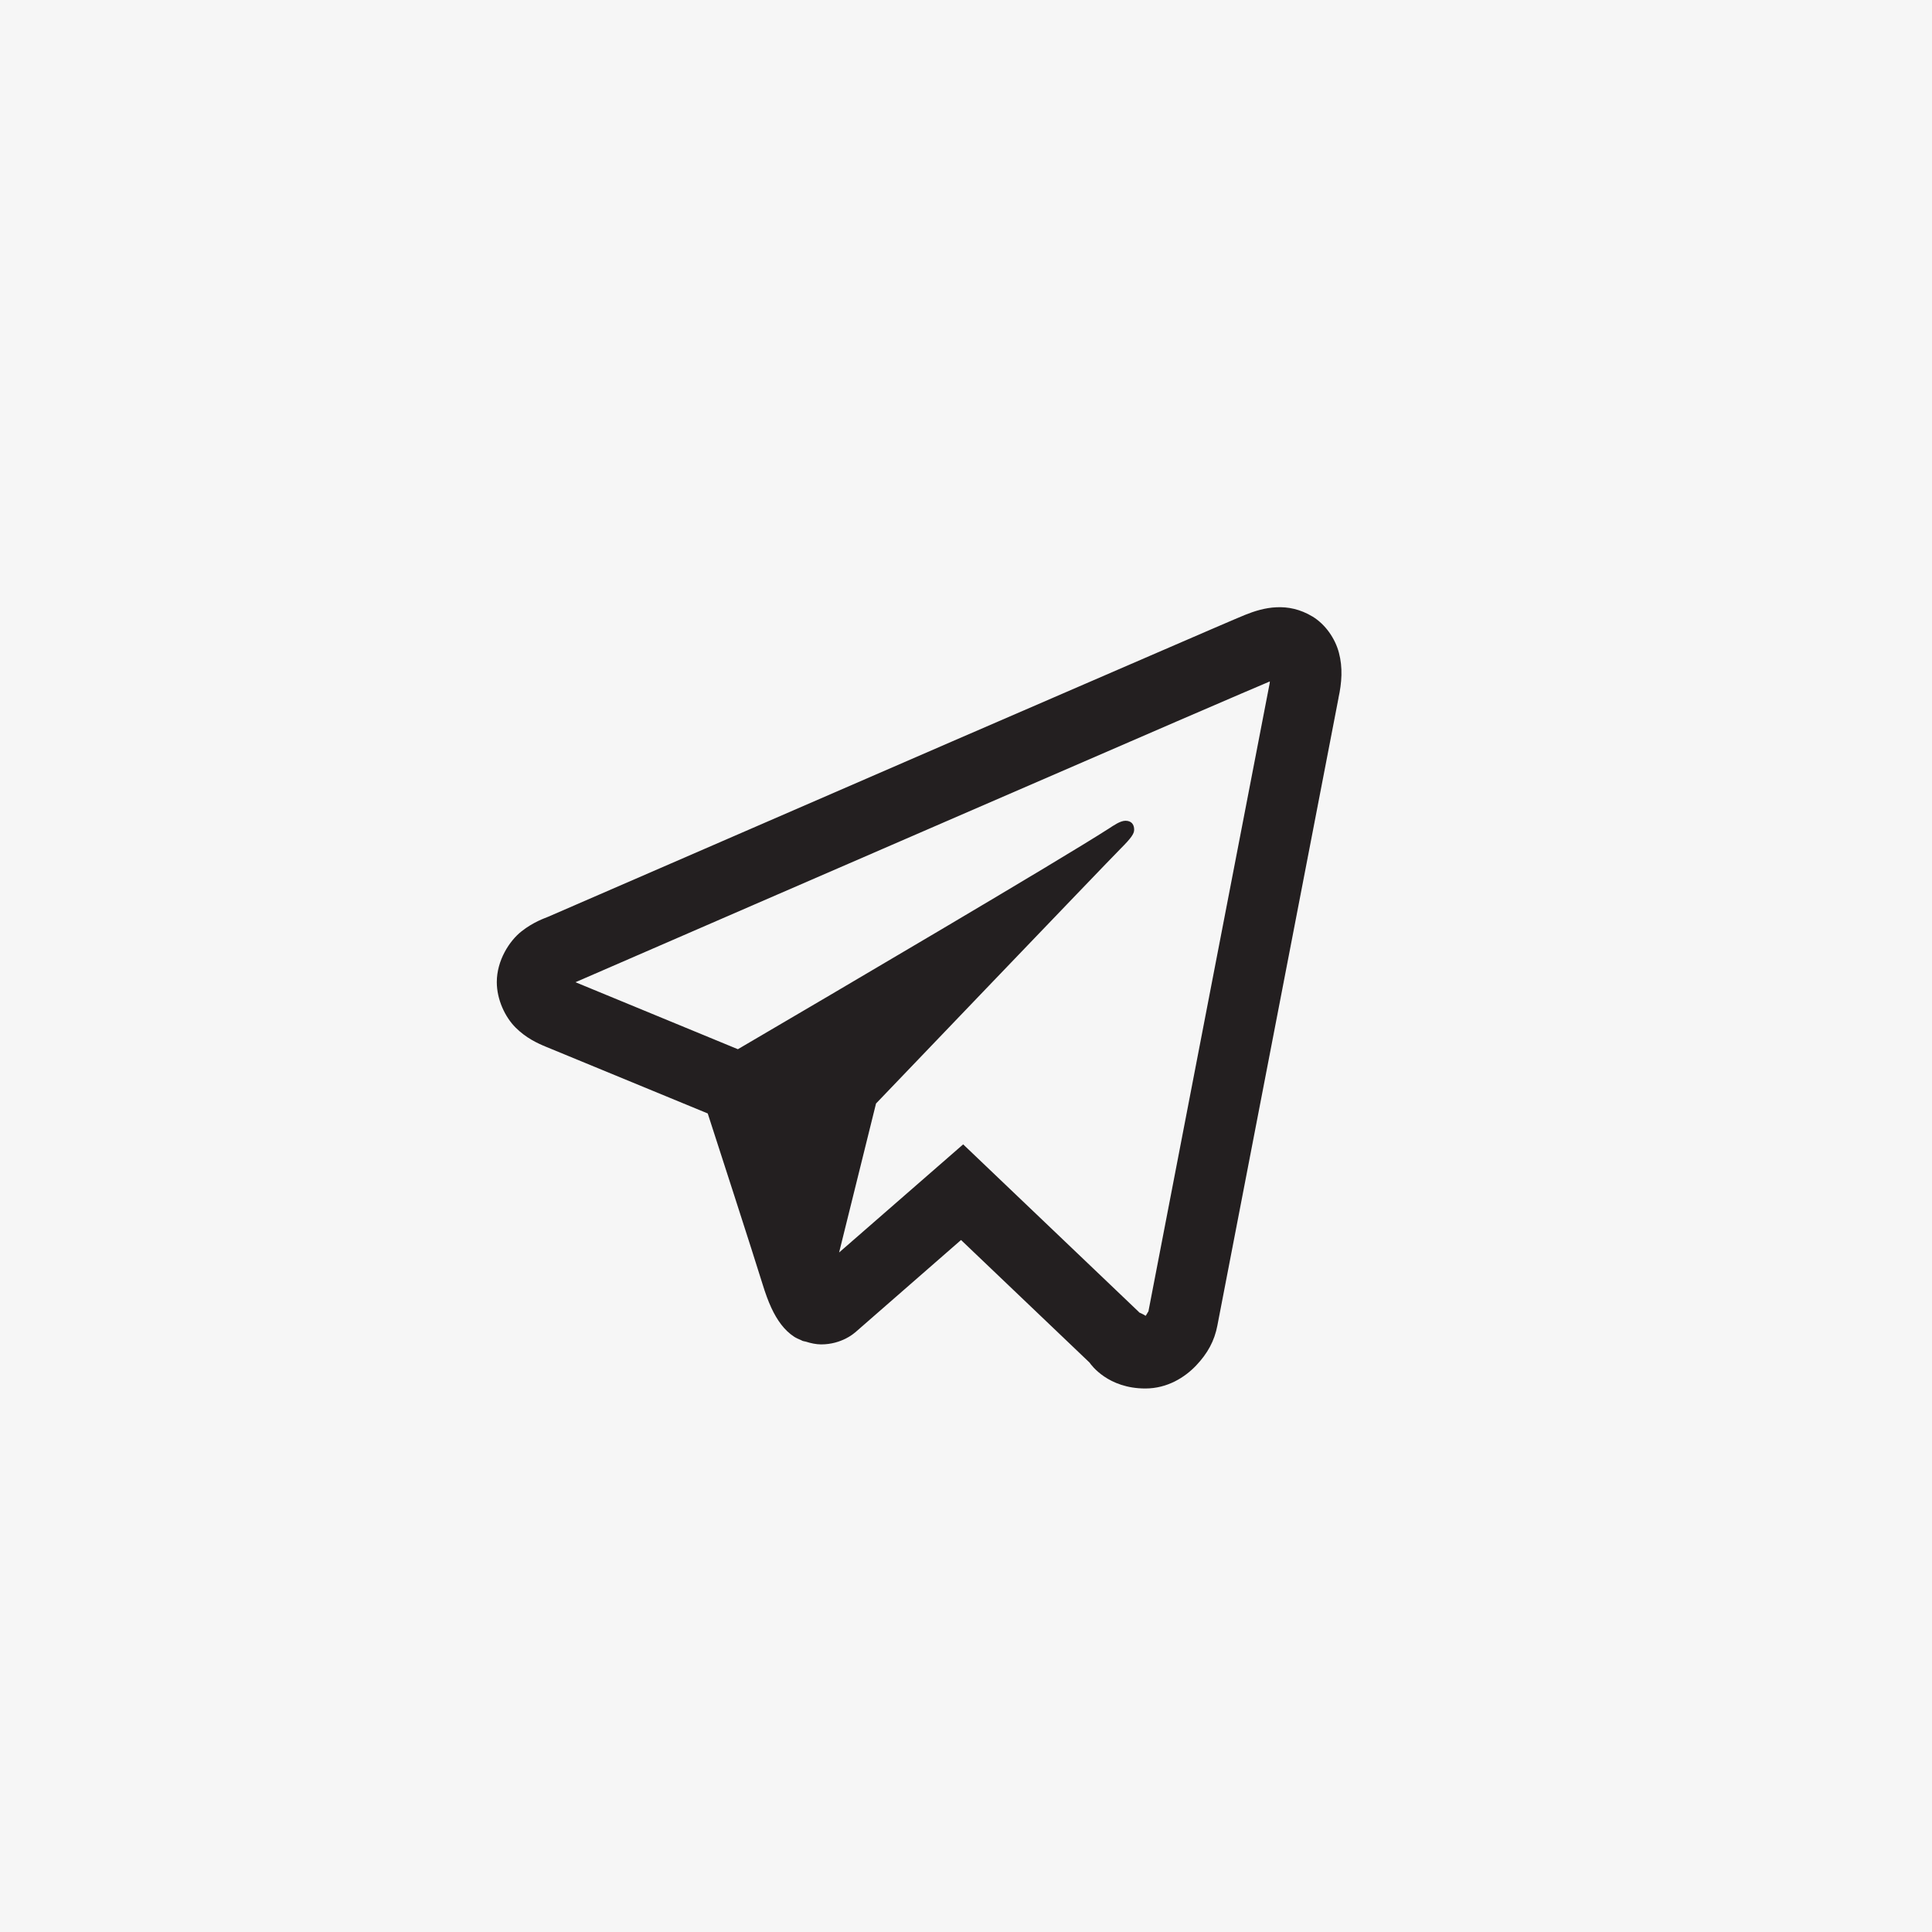
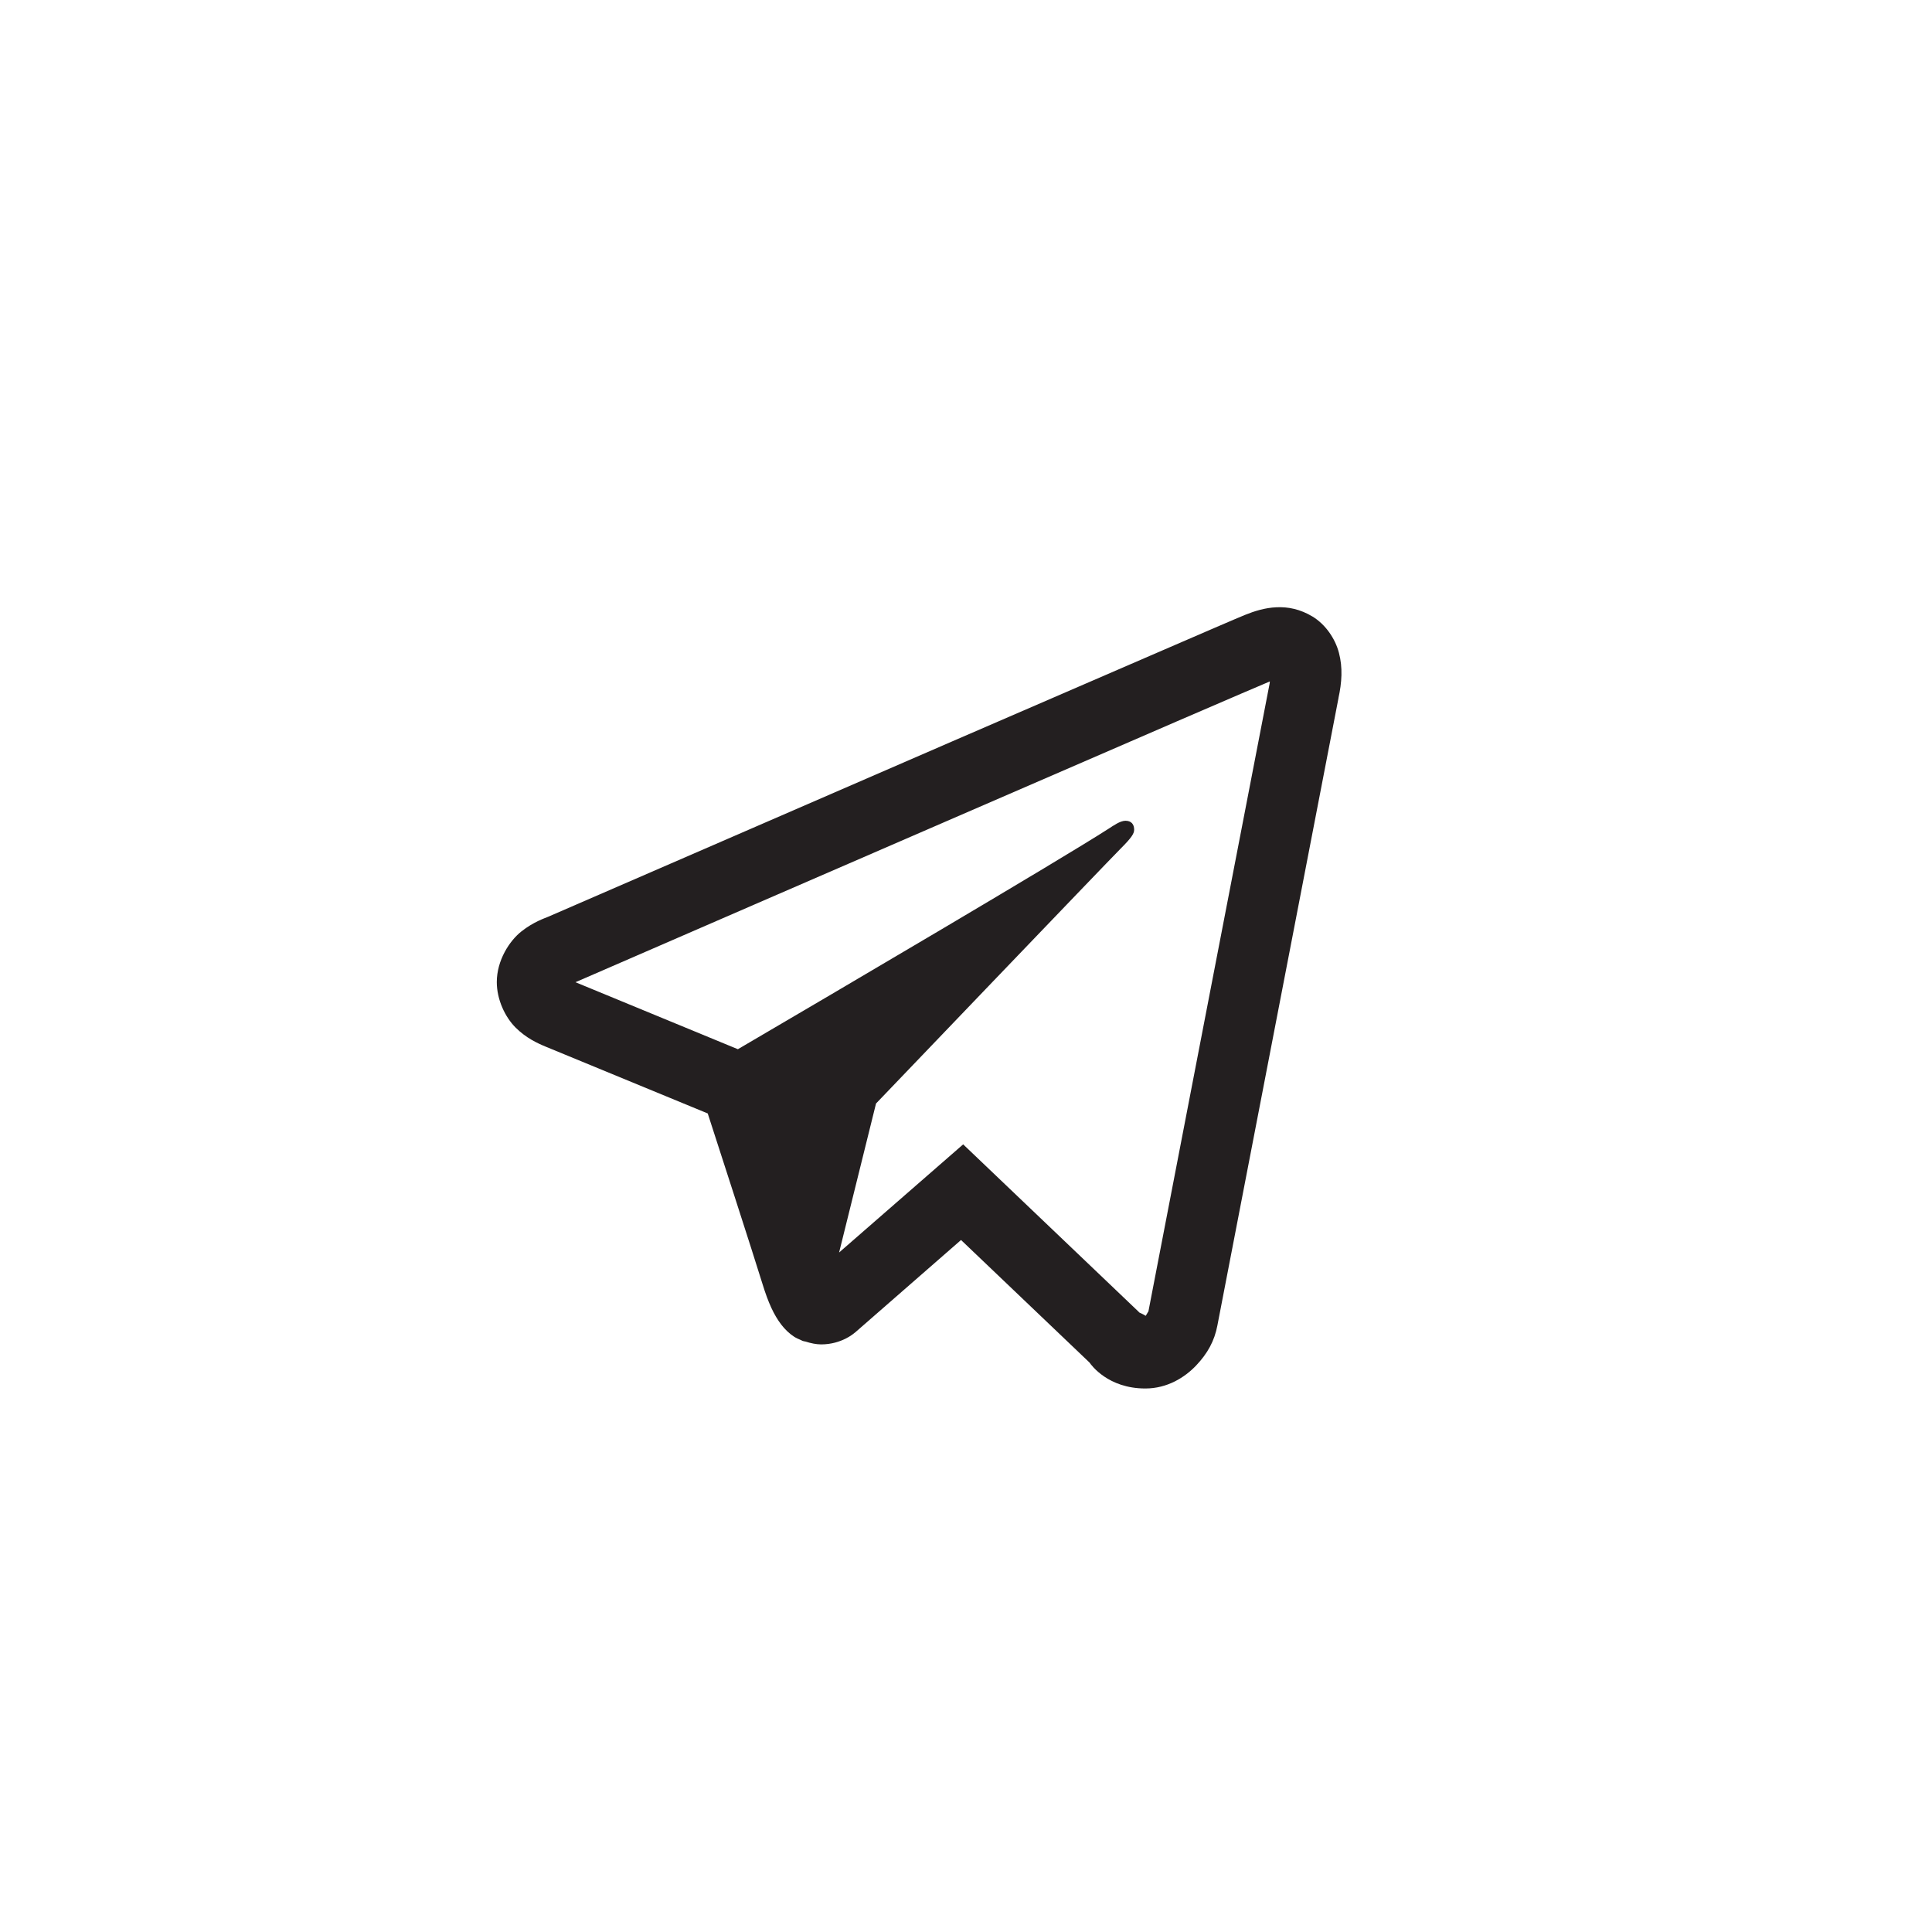
<svg xmlns="http://www.w3.org/2000/svg" width="28" height="28" viewBox="0 0 28 28" fill="none">
-   <rect width="28" height="28" fill="#A0A0A0" fill-opacity="0.1" />
  <path d="M18.499 8.801C18.333 8.808 18.179 8.857 18.043 8.912C17.915 8.964 17.429 9.174 16.662 9.506C15.895 9.838 14.879 10.277 13.795 10.747C11.628 11.687 9.191 12.745 7.943 13.287C7.896 13.307 7.733 13.36 7.559 13.497C7.385 13.633 7.2 13.917 7.2 14.233C7.2 14.488 7.321 14.741 7.472 14.892C7.624 15.043 7.784 15.118 7.921 15.174C8.42 15.379 9.965 16.017 10.257 16.137C10.36 16.455 10.919 18.18 11.049 18.603C11.135 18.883 11.216 19.057 11.322 19.196C11.375 19.265 11.437 19.326 11.511 19.374C11.541 19.393 11.574 19.407 11.607 19.421L11.609 19.422C11.617 19.425 11.623 19.43 11.631 19.433C11.645 19.438 11.655 19.439 11.675 19.443C11.752 19.468 11.831 19.484 11.901 19.484C12.199 19.484 12.382 19.319 12.382 19.319L12.393 19.311L13.928 17.971L15.79 19.747C15.816 19.785 16.06 20.123 16.599 20.123C16.919 20.123 17.173 19.961 17.336 19.789C17.5 19.616 17.601 19.435 17.644 19.207V19.206C17.685 18.991 19.4 10.109 19.4 10.109L19.397 10.121C19.448 9.889 19.461 9.674 19.405 9.462C19.35 9.249 19.204 9.046 19.023 8.936C18.842 8.827 18.665 8.793 18.499 8.801ZM18.403 9.876C18.401 9.891 18.405 9.883 18.401 9.901L18.4 9.907L18.399 9.913C18.399 9.913 16.705 18.681 16.642 19.015C16.647 18.99 16.626 19.04 16.604 19.07C16.574 19.049 16.512 19.022 16.512 19.022L16.502 19.011L13.959 16.585L12.161 18.152L12.696 15.993C12.696 15.993 16.039 12.502 16.241 12.299C16.403 12.137 16.437 12.08 16.437 12.024C16.437 11.949 16.398 11.895 16.311 11.895C16.233 11.895 16.128 11.971 16.072 12.007C15.341 12.477 12.133 14.363 10.694 15.206C10.466 15.112 8.878 14.456 8.34 14.235C8.344 14.233 8.342 14.234 8.347 14.232C9.595 13.69 12.031 12.632 14.198 11.693C15.281 11.223 16.298 10.783 17.064 10.451C17.819 10.125 18.344 9.9 18.403 9.876Z" fill="#231F20" />
</svg>